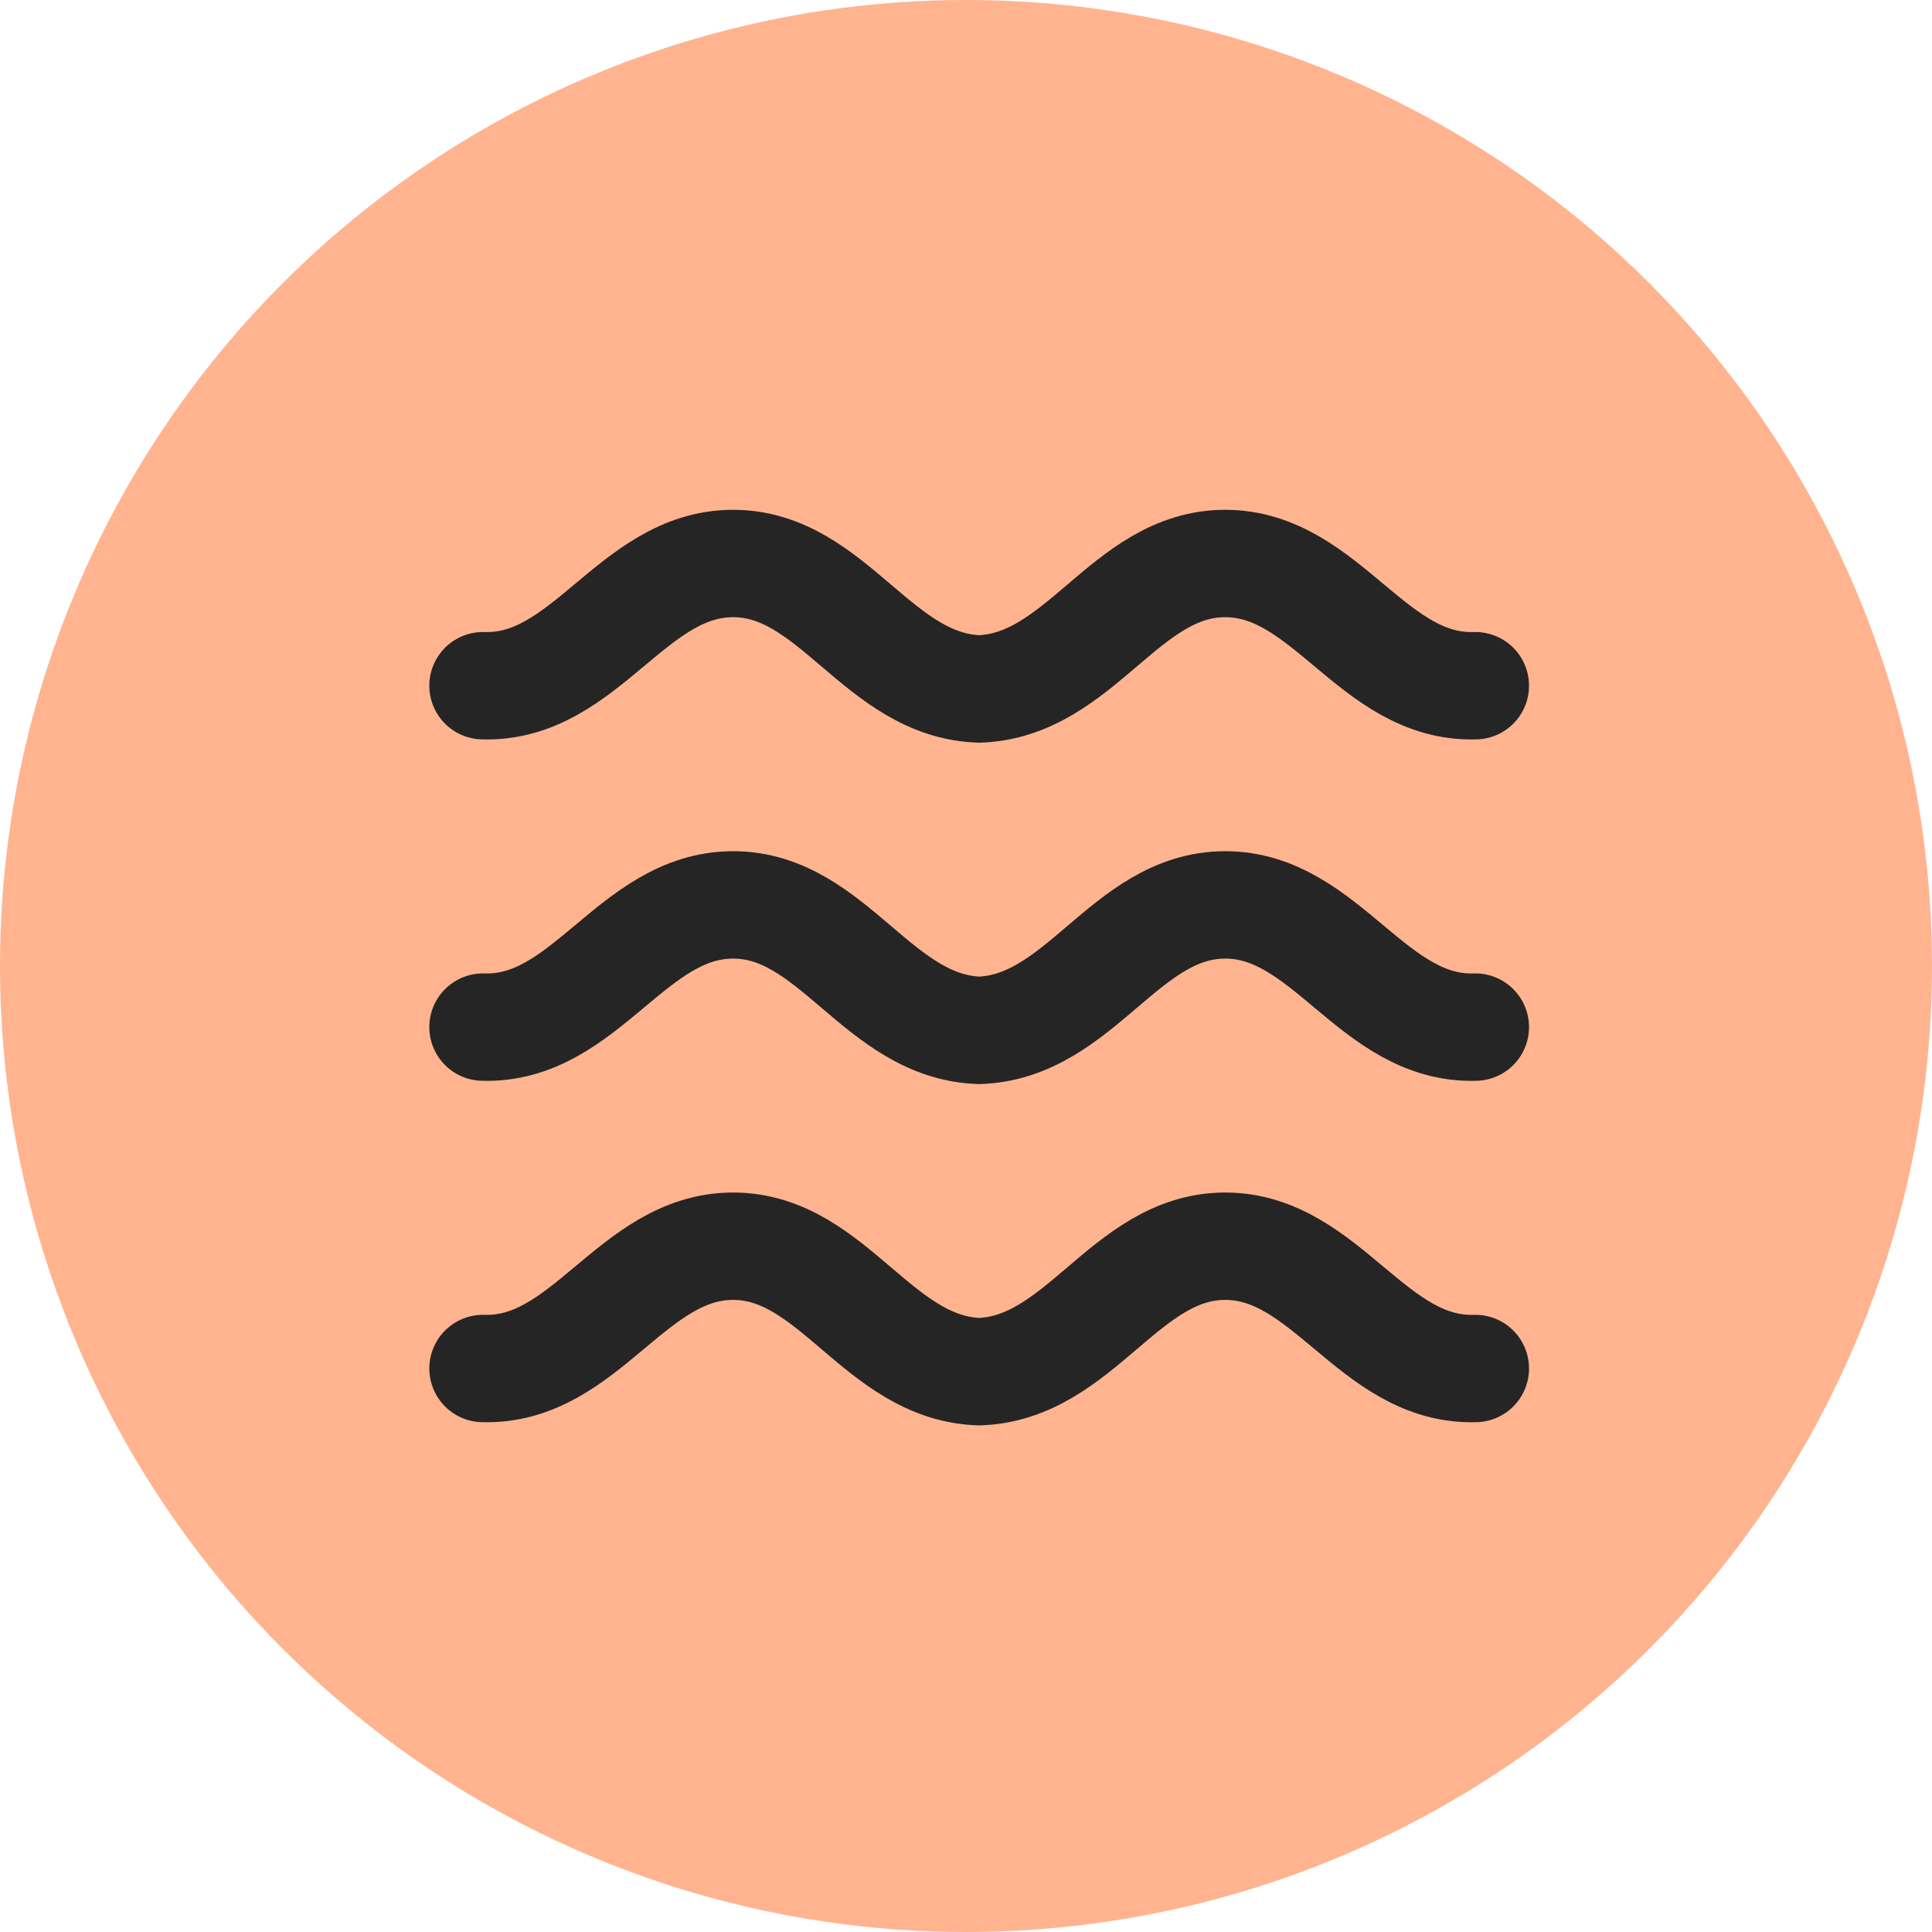
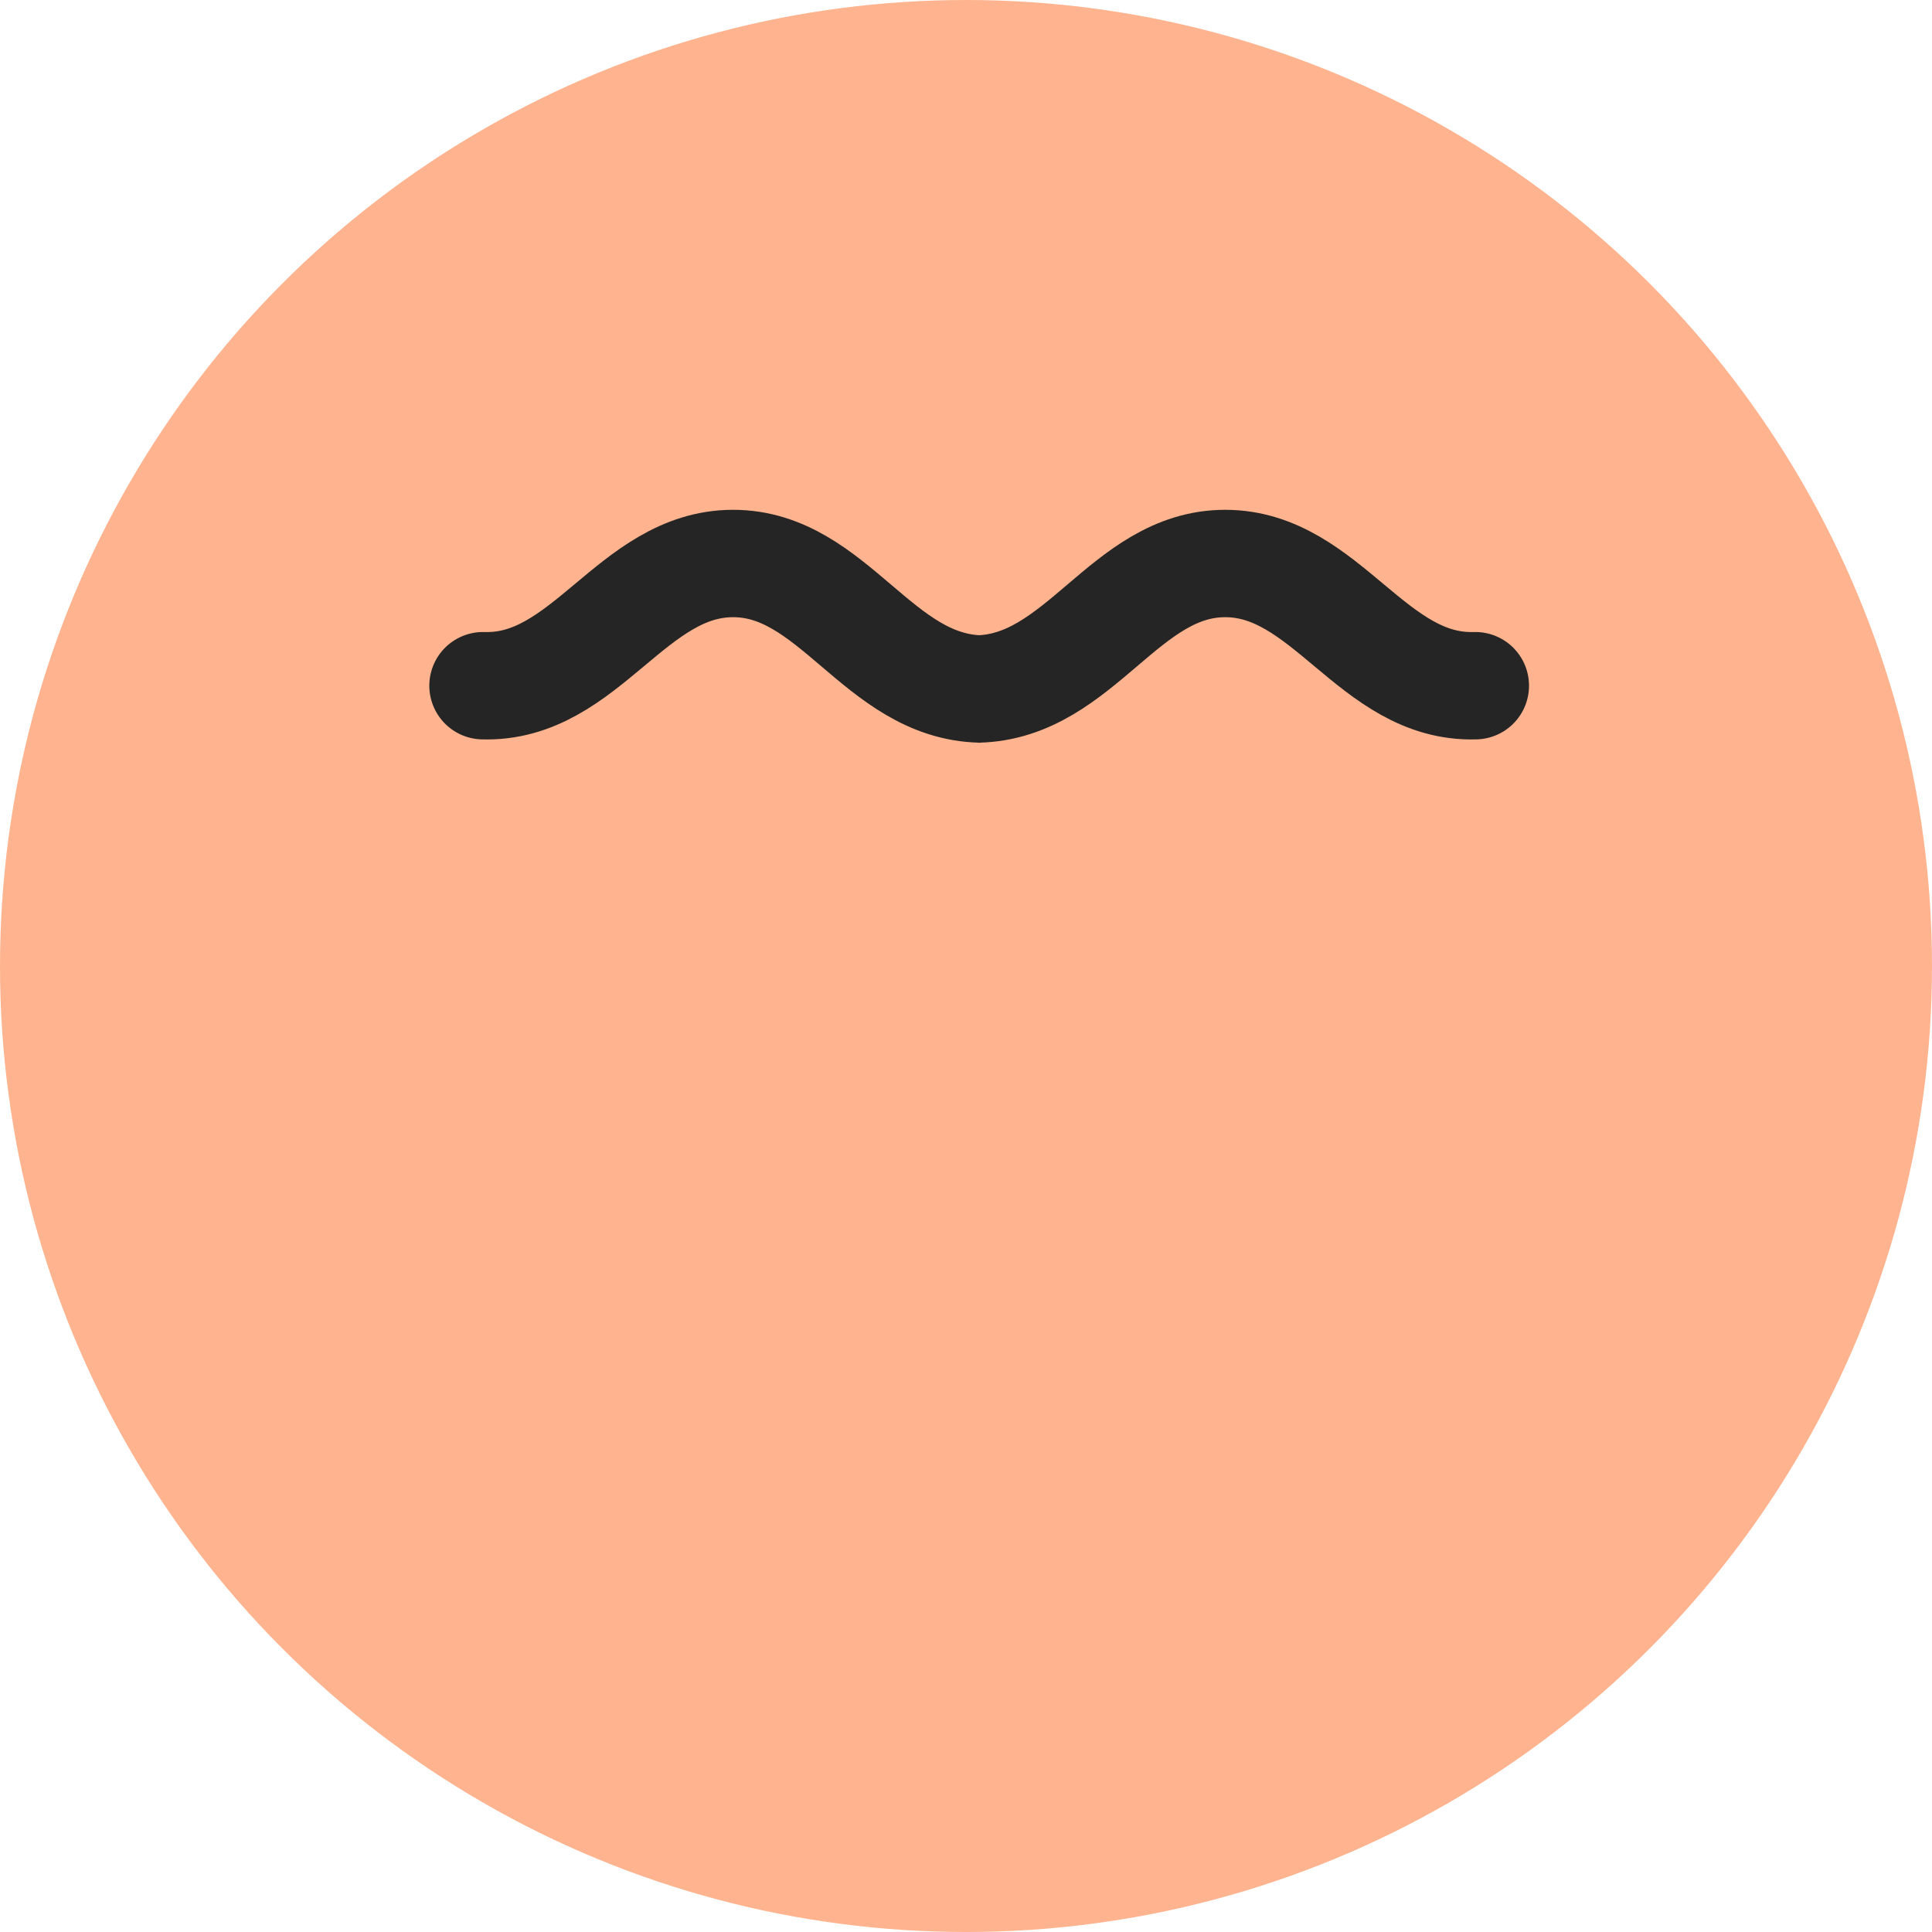
<svg xmlns="http://www.w3.org/2000/svg" fill="none" viewBox="0 0 24 24" height="24" width="24">
  <circle fill="#FFB48F" r="12" cy="12" cx="12" />
  <path stroke-linecap="round" stroke-miterlimit="10" stroke-width="1.334" stroke="#252525" d="M6 8.518C7.275 8.559 7.849 7 9.107 7C10.355 7 10.909 8.532 12.184 8.559H12.143C13.419 8.532 13.972 7 15.22 7C16.479 7 17.052 8.559 18.327 8.518" />
-   <path stroke-linecap="round" stroke-miterlimit="10" stroke-width="1.334" stroke="#252525" d="M6 12.759C7.275 12.8 7.849 11.241 9.107 11.241C10.355 11.241 10.909 12.772 12.184 12.8H12.143C13.419 12.773 13.972 11.241 15.22 11.241C16.479 11.241 17.052 12.8 18.327 12.759" />
-   <path stroke-linecap="round" stroke-miterlimit="10" stroke-width="1.334" stroke="#252525" d="M6 17C7.275 17.04 7.849 15.481 9.107 15.481C10.355 15.481 10.909 17.013 12.184 17.04H12.143C13.419 17.013 13.972 15.481 15.22 15.481C16.479 15.481 17.052 17.04 18.327 17" />
</svg>